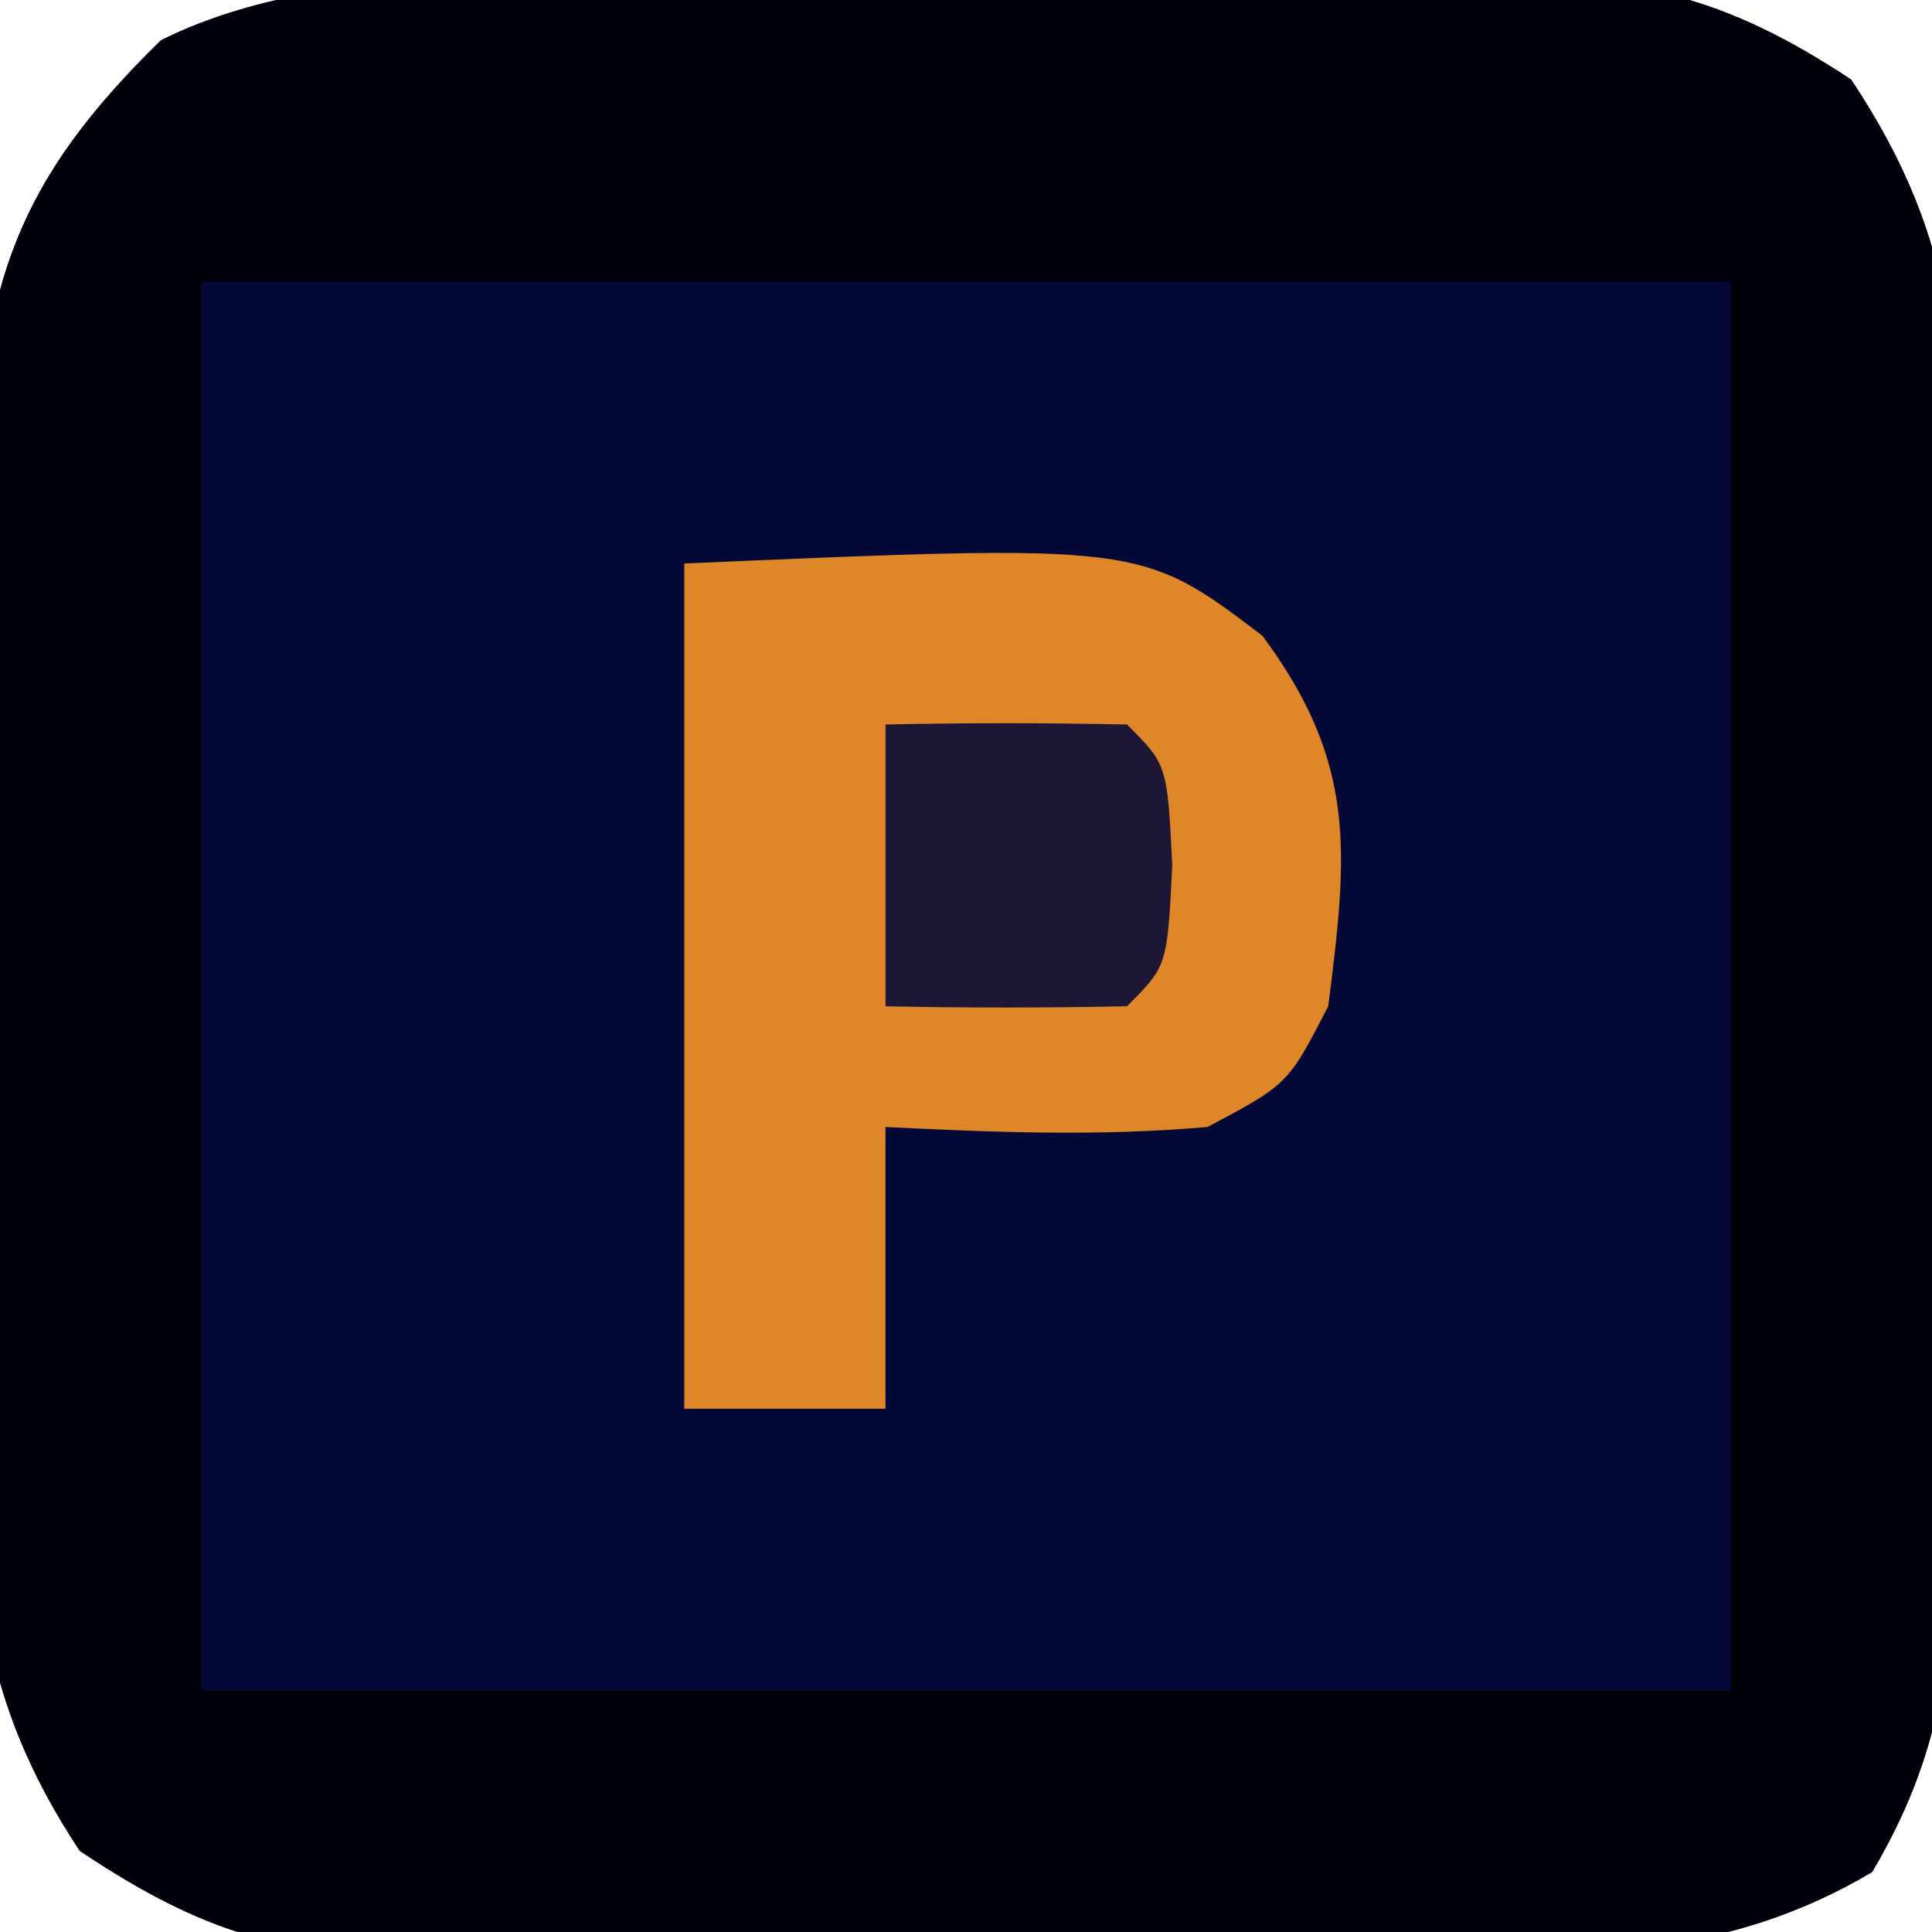
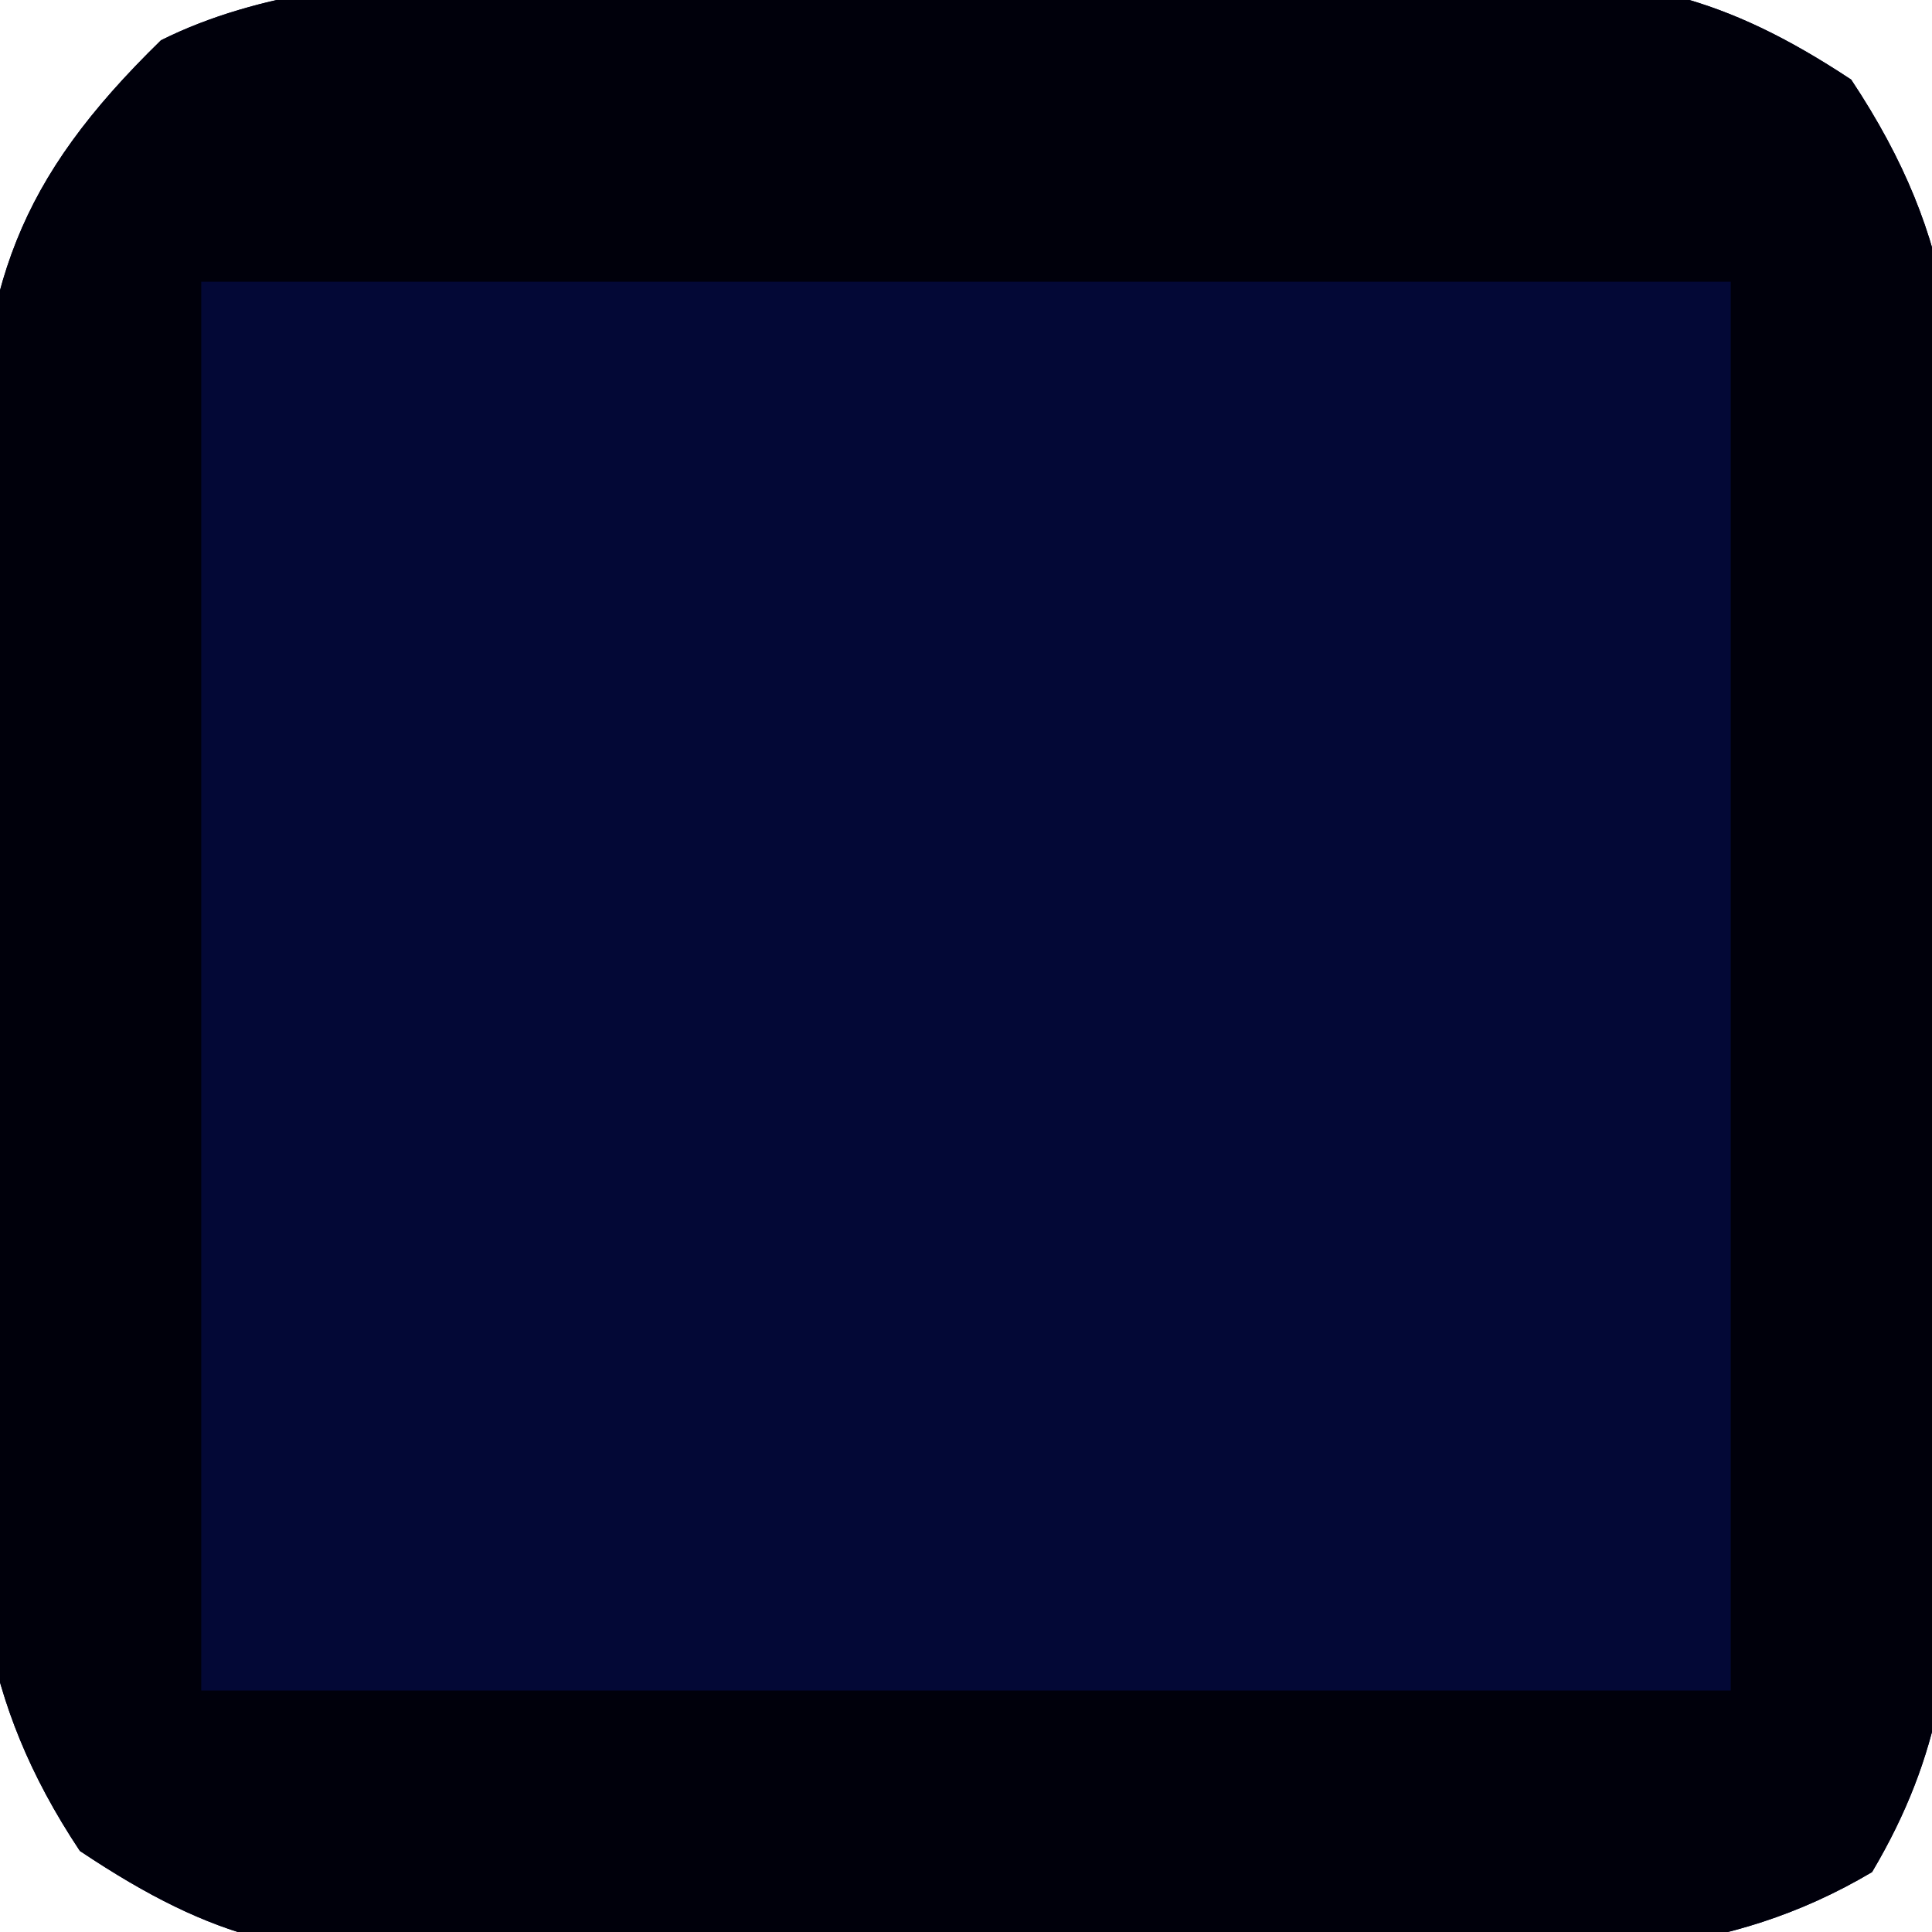
<svg xmlns="http://www.w3.org/2000/svg" version="1.1" width="48" height="48">
  <path d="M0 0 C1.747 -0.017 3.494 -0.044 5.24 -0.082 C7.762 -0.137 10.282 -0.159 12.804 -0.173 C13.97 -0.207 13.97 -0.207 15.159 -0.242 C18.96 -0.227 21.117 0.219 24.308 2.328 C27.018 6.407 27.023 9.431 26.945 14.229 C26.947 15.078 26.949 15.927 26.952 16.802 C26.951 18.591 26.938 20.381 26.913 22.17 C26.878 24.908 26.892 27.642 26.911 30.379 C26.904 32.121 26.895 33.862 26.882 35.604 C26.887 36.421 26.892 37.237 26.897 38.079 C26.827 41.473 26.573 43.917 24.827 46.861 C21.178 49.024 17.693 48.942 13.57 48.917 C12.721 48.923 11.873 48.929 10.999 48.935 C9.208 48.942 7.417 48.939 5.626 48.927 C2.89 48.913 0.158 48.947 -2.577 48.985 C-4.32 48.986 -6.063 48.984 -7.805 48.979 C-8.62 48.992 -9.435 49.006 -10.274 49.019 C-14.321 48.953 -16.256 48.636 -19.7 46.336 C-22.237 42.519 -22.39 39.381 -22.313 34.944 C-22.316 34.142 -22.318 33.339 -22.321 32.513 C-22.32 30.821 -22.306 29.13 -22.281 27.439 C-22.247 24.858 -22.261 22.28 -22.28 19.698 C-22.273 18.051 -22.263 16.403 -22.251 14.756 C-22.256 13.989 -22.261 13.221 -22.266 12.43 C-22.157 7.457 -21.255 4.831 -17.684 1.35 C-12.827 -1.078 -5.401 0.038 0 0 Z " fill="#030836" transform="translate(21.684,-0.35)" />
  <path d="M0 0 C1.747 -0.017 3.494 -0.044 5.24 -0.082 C7.762 -0.137 10.282 -0.159 12.804 -0.173 C13.97 -0.207 13.97 -0.207 15.159 -0.242 C18.96 -0.227 21.117 0.219 24.308 2.328 C27.018 6.407 27.023 9.431 26.945 14.229 C26.947 15.078 26.949 15.927 26.952 16.802 C26.951 18.591 26.938 20.381 26.913 22.17 C26.878 24.908 26.892 27.642 26.911 30.379 C26.904 32.121 26.895 33.862 26.882 35.604 C26.887 36.421 26.892 37.237 26.897 38.079 C26.827 41.473 26.573 43.917 24.827 46.861 C21.178 49.024 17.693 48.942 13.57 48.917 C12.721 48.923 11.873 48.929 10.999 48.935 C9.208 48.942 7.417 48.939 5.626 48.927 C2.89 48.913 0.158 48.947 -2.577 48.985 C-4.32 48.986 -6.063 48.984 -7.805 48.979 C-8.62 48.992 -9.435 49.006 -10.274 49.019 C-14.321 48.953 -16.256 48.636 -19.7 46.336 C-22.237 42.519 -22.39 39.381 -22.313 34.944 C-22.316 34.142 -22.318 33.339 -22.321 32.513 C-22.32 30.821 -22.306 29.13 -22.281 27.439 C-22.247 24.858 -22.261 22.28 -22.28 19.698 C-22.273 18.051 -22.263 16.403 -22.251 14.756 C-22.256 13.989 -22.261 13.221 -22.266 12.43 C-22.157 7.457 -21.255 4.831 -17.684 1.35 C-12.827 -1.078 -5.401 0.038 0 0 Z M-16.684 7.35 C-16.684 18.9 -16.684 30.45 -16.684 42.35 C-4.144 42.35 8.396 42.35 21.316 42.35 C21.316 30.8 21.316 19.25 21.316 7.35 C8.776 7.35 -3.764 7.35 -16.684 7.35 Z " fill="#00000B" transform="translate(21.684,-0.35)" />
-   <path d="M0 0 C11.35 -0.493 11.35 -0.493 14.363 1.793 C16.712 4.961 16.489 7.16 16 11 C15 12.938 15 12.938 13 14 C10.281 14.236 7.74 14.135 5 14 C5 16.31 5 18.62 5 21 C3.35 21 1.7 21 0 21 C0 14.07 0 7.14 0 0 Z " fill="#DF8628" transform="translate(17,14)" />
-   <path d="M0 0 C2 -0.043 4 -0.041 6 0 C7 1 7 1 7.125 3.5 C7 6 7 6 6 7 C4 7.041 2 7.043 0 7 C0 4.69 0 2.38 0 0 Z " fill="#1E1635" transform="translate(22,18)" />
</svg>